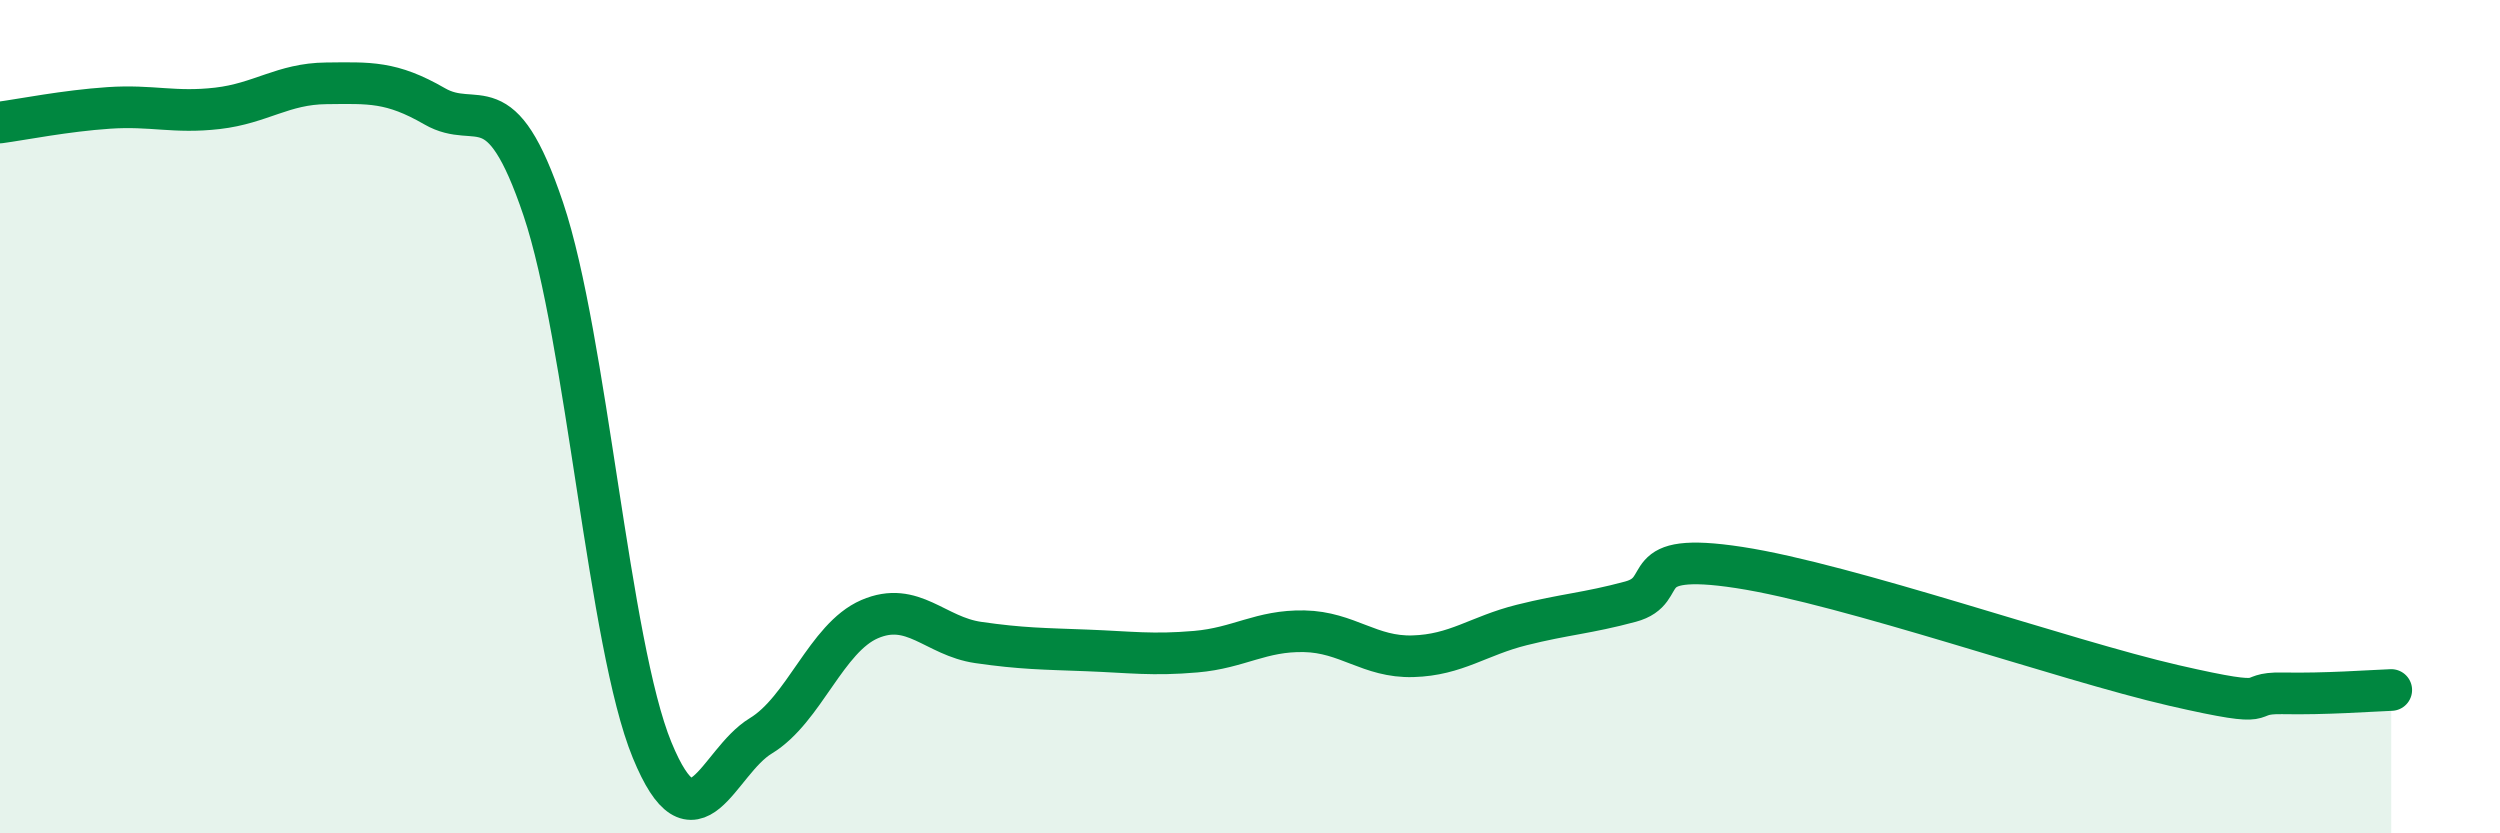
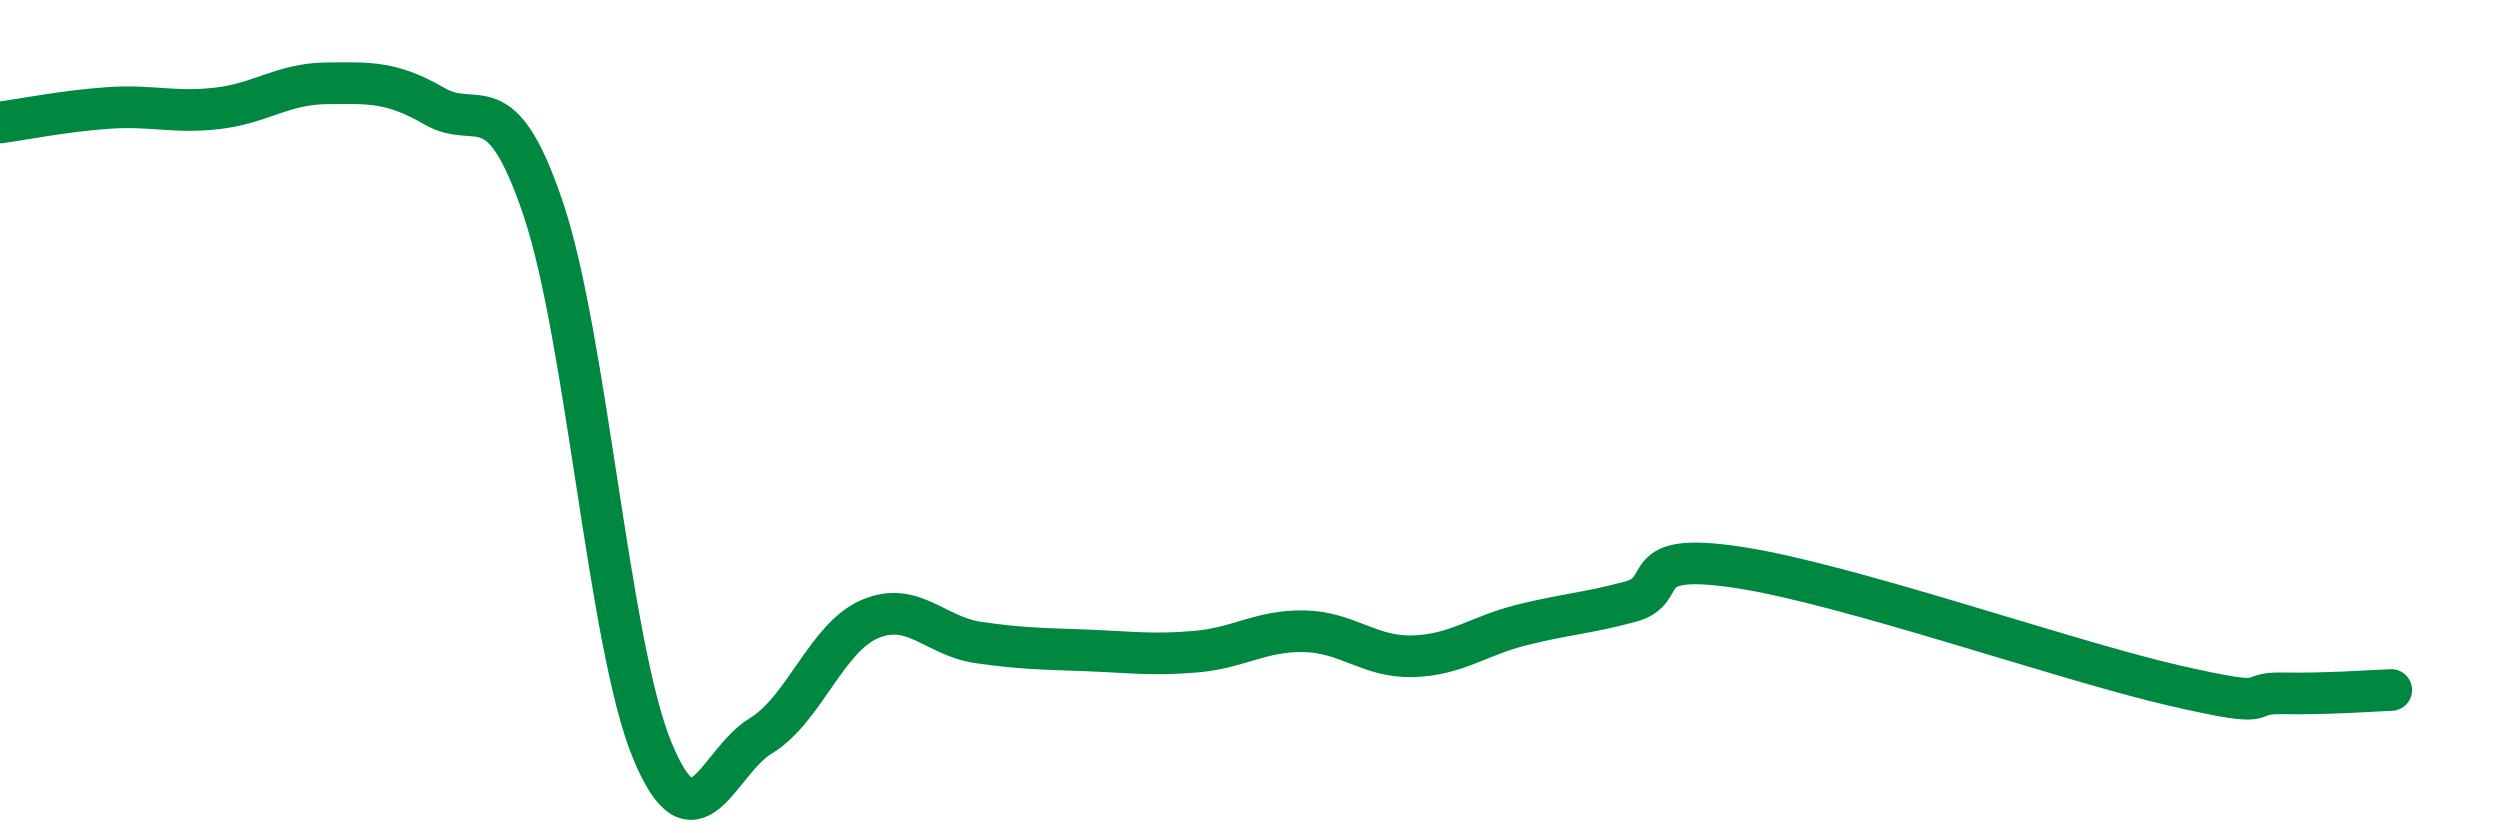
<svg xmlns="http://www.w3.org/2000/svg" width="60" height="20" viewBox="0 0 60 20">
-   <path d="M 0,2.94 C 0.52,2.87 1.57,2.66 2.61,2.59 C 3.65,2.52 4.18,2.72 5.22,2.6 C 6.26,2.48 6.79,2.01 7.83,2 C 8.87,1.99 9.39,1.95 10.43,2.55 C 11.47,3.15 12,1.93 13.04,5.02 C 14.08,8.11 14.61,15.47 15.65,18 C 16.69,20.53 17.22,18.29 18.26,17.66 C 19.3,17.03 19.83,15.31 20.87,14.86 C 21.91,14.41 22.44,15.27 23.48,15.42 C 24.52,15.57 25.05,15.57 26.09,15.61 C 27.13,15.65 27.66,15.73 28.7,15.64 C 29.74,15.55 30.26,15.13 31.3,15.15 C 32.34,15.17 32.87,15.78 33.91,15.75 C 34.95,15.72 35.48,15.26 36.52,15 C 37.56,14.74 38.09,14.72 39.13,14.44 C 40.17,14.16 39.13,13.22 41.74,13.62 C 44.35,14.02 49.56,15.85 52.17,16.45 C 54.78,17.05 53.74,16.62 54.78,16.64 C 55.82,16.66 56.87,16.58 57.39,16.56L57.39 20L0 20Z" fill="#008740" opacity="0.1" stroke-linecap="round" stroke-linejoin="round" />
  <path d="M 0,2.94 C 0.52,2.87 1.57,2.66 2.61,2.59 C 3.65,2.52 4.18,2.72 5.22,2.6 C 6.26,2.48 6.79,2.01 7.83,2 C 8.87,1.99 9.39,1.95 10.43,2.55 C 11.47,3.15 12,1.93 13.04,5.02 C 14.08,8.11 14.61,15.47 15.65,18 C 16.69,20.53 17.22,18.29 18.26,17.66 C 19.3,17.03 19.83,15.31 20.87,14.86 C 21.91,14.41 22.44,15.27 23.48,15.42 C 24.52,15.57 25.05,15.57 26.09,15.61 C 27.13,15.65 27.66,15.73 28.7,15.64 C 29.74,15.55 30.26,15.13 31.3,15.15 C 32.34,15.17 32.87,15.78 33.91,15.75 C 34.95,15.72 35.48,15.26 36.52,15 C 37.56,14.74 38.09,14.72 39.13,14.44 C 40.17,14.16 39.13,13.22 41.74,13.62 C 44.35,14.02 49.56,15.85 52.17,16.45 C 54.78,17.05 53.74,16.62 54.78,16.64 C 55.82,16.66 56.87,16.58 57.39,16.56" stroke="#008740" stroke-width="1" fill="none" stroke-linecap="round" stroke-linejoin="round" />
</svg>